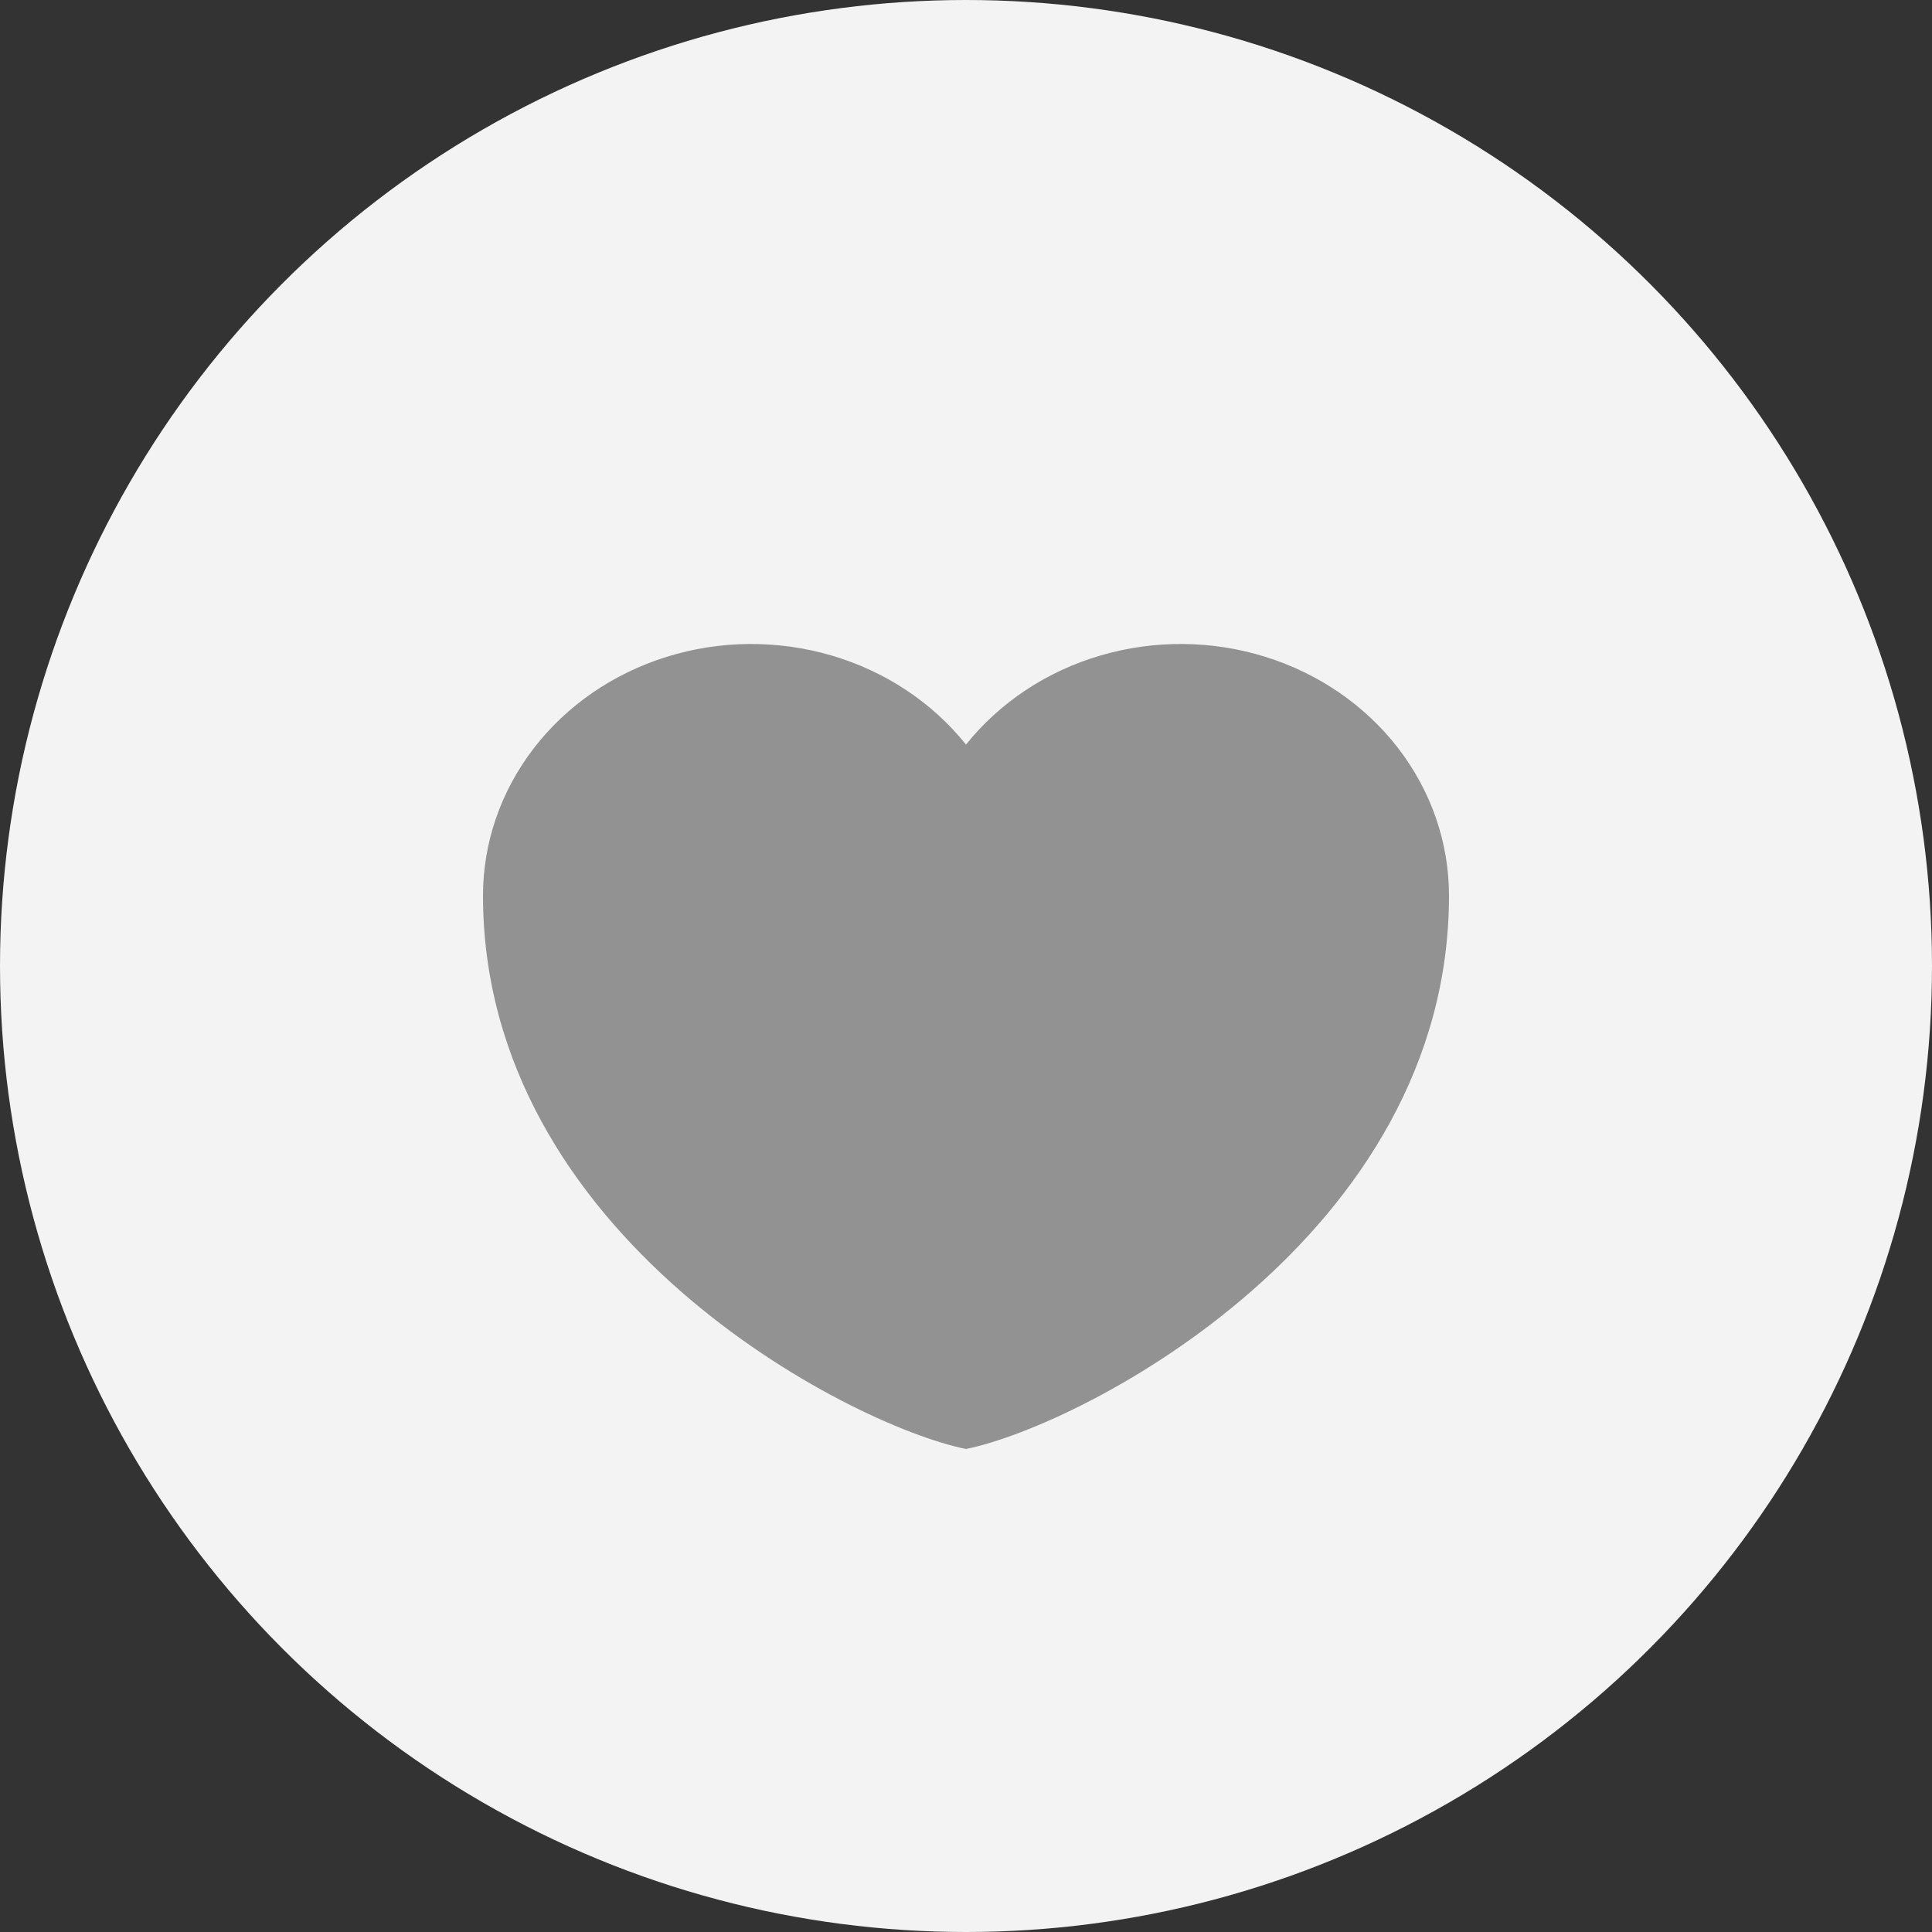
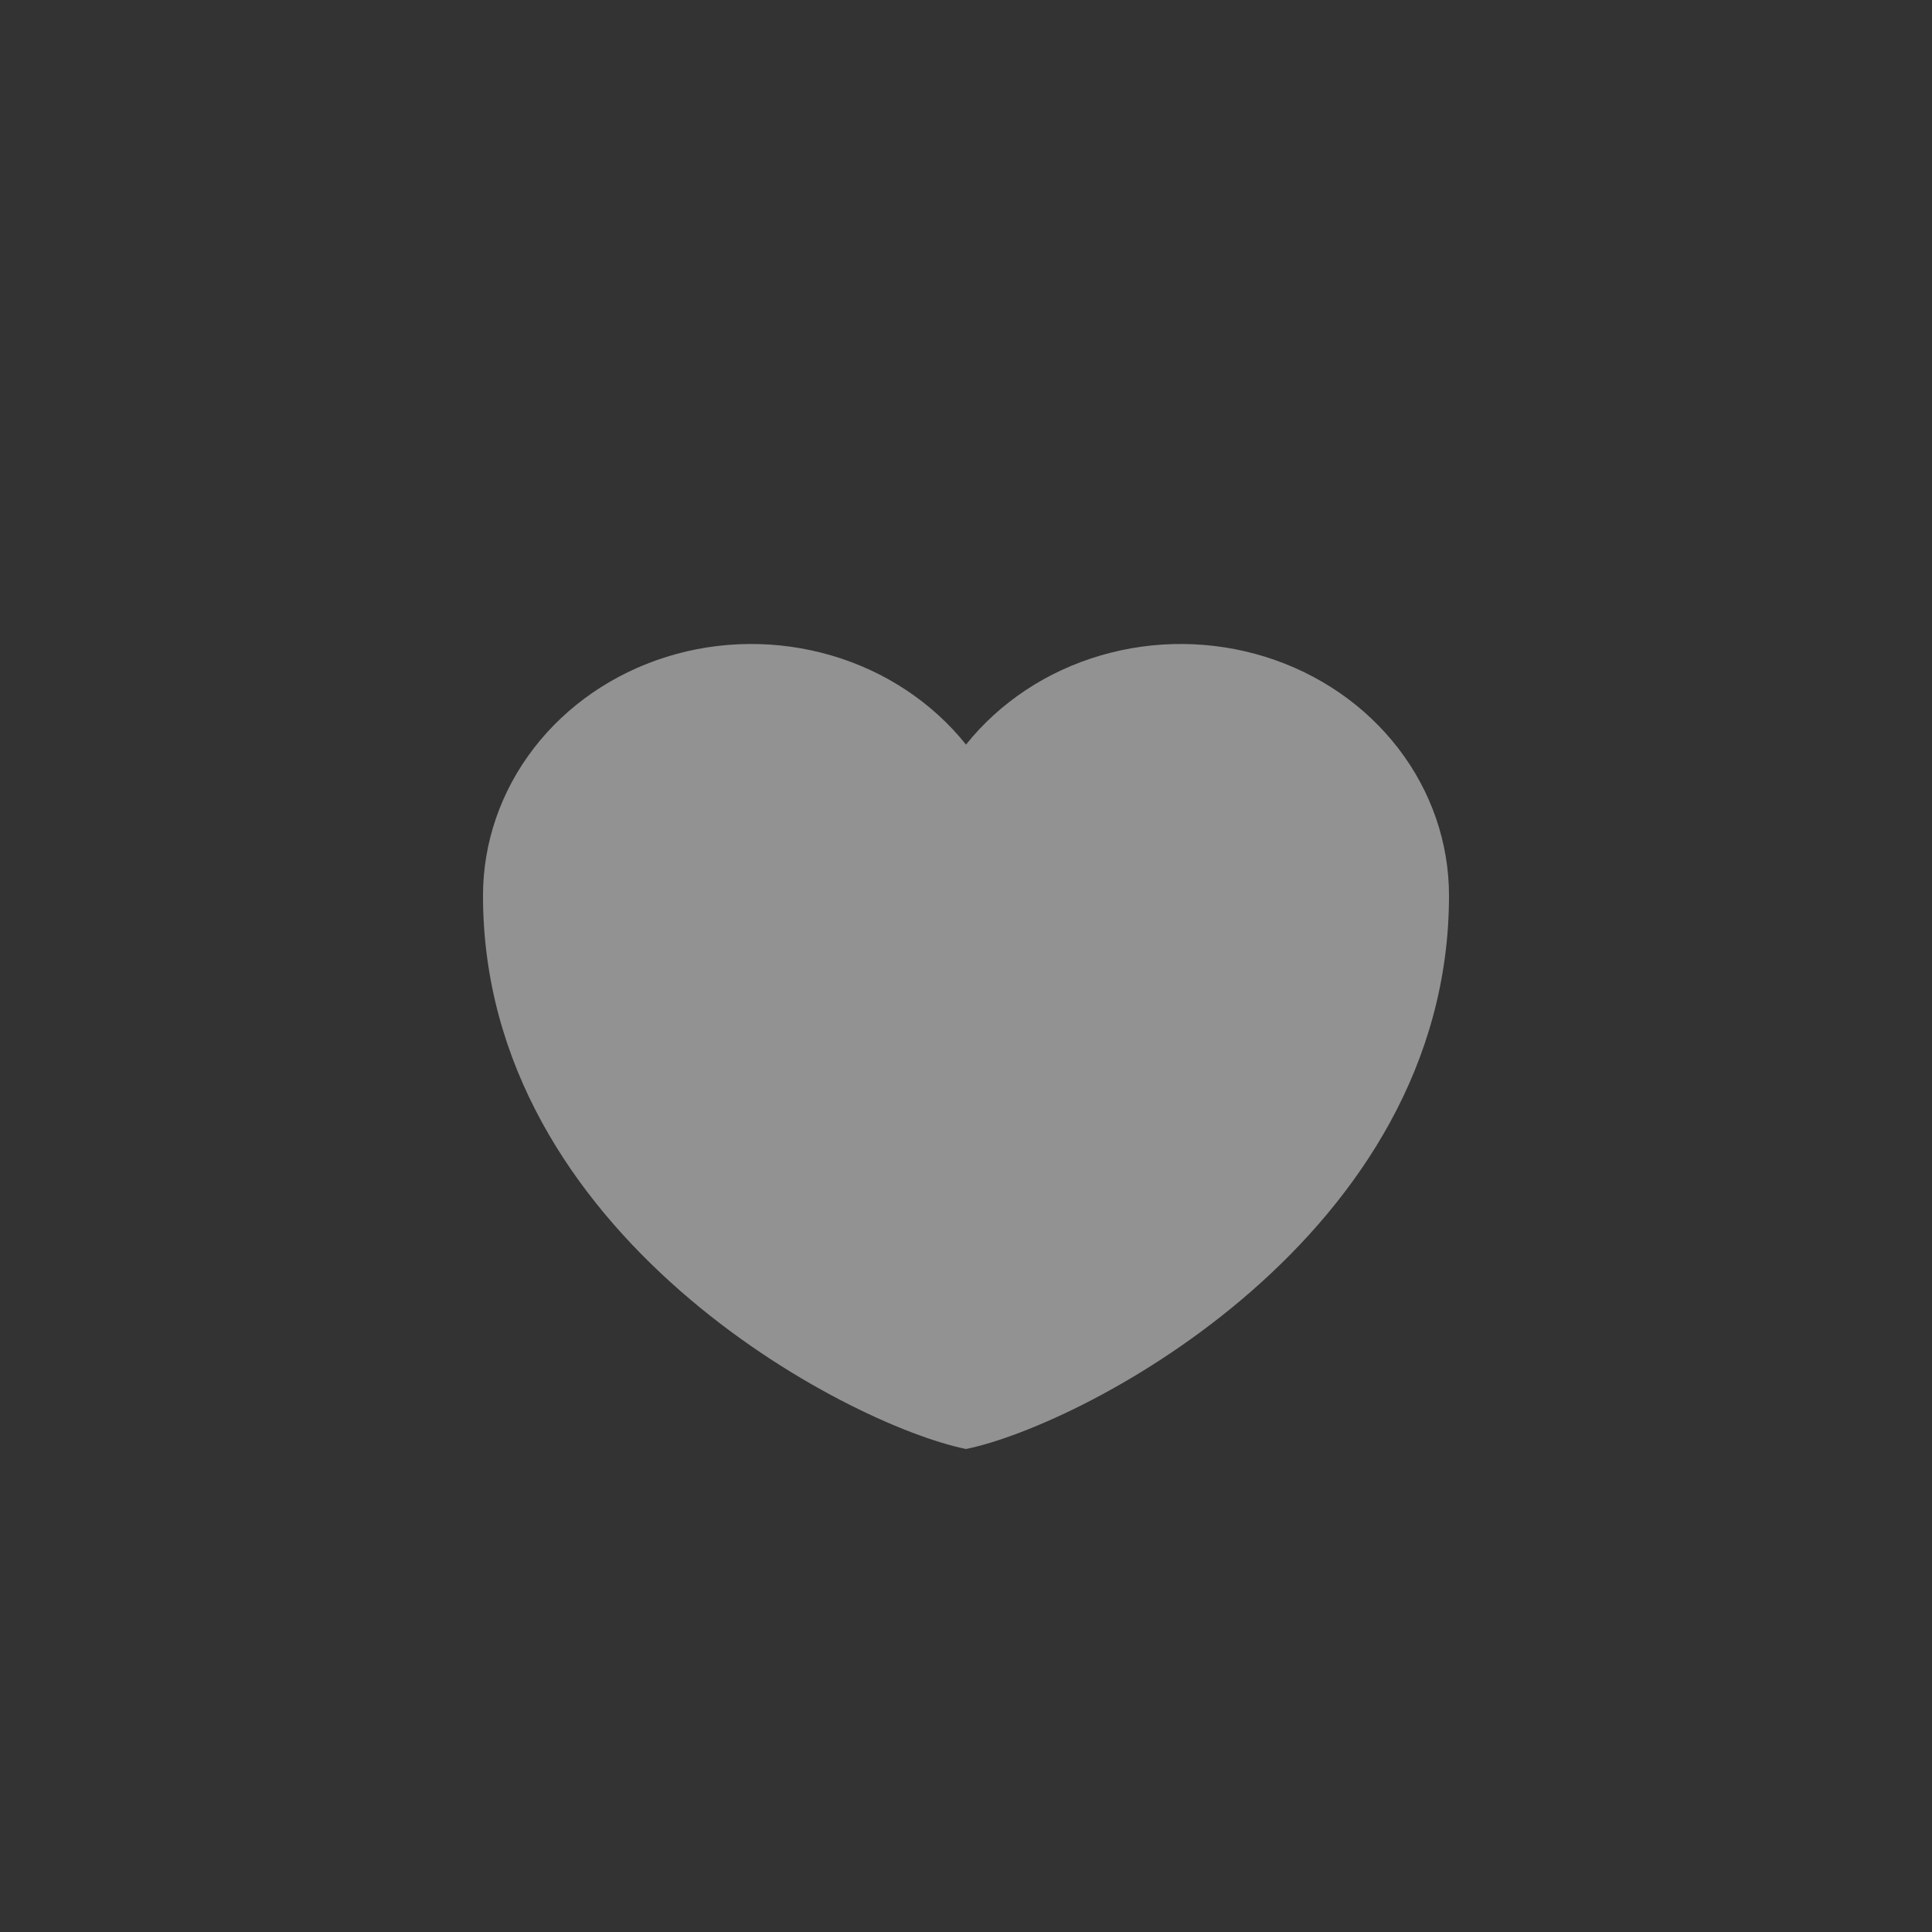
<svg xmlns="http://www.w3.org/2000/svg" width="28" height="28" viewBox="0 0 28 28" fill="none">
  <rect x="0" y="0" width="28" height="28" fill="#333333" stroke="none" />
-   <circle cx="14" cy="14" r="14" fill="#F3F3F3" />
  <path fill-rule="evenodd" clip-rule="evenodd" d="M14 21C12.285 20.65 7 17.908 7 12.979C7 12.214 7.257 11.468 7.734 10.847C8.211 10.226 8.885 9.762 9.659 9.52C10.433 9.278 11.269 9.271 12.048 9.499C12.828 9.727 13.51 10.179 14 10.791C14.49 10.179 15.172 9.727 15.952 9.499C16.731 9.271 17.567 9.278 18.341 9.52C19.115 9.762 19.789 10.226 20.266 10.847C20.743 11.468 21 12.214 21 12.979C21 17.908 15.715 20.65 14 21Z" fill="#929292" />
</svg>